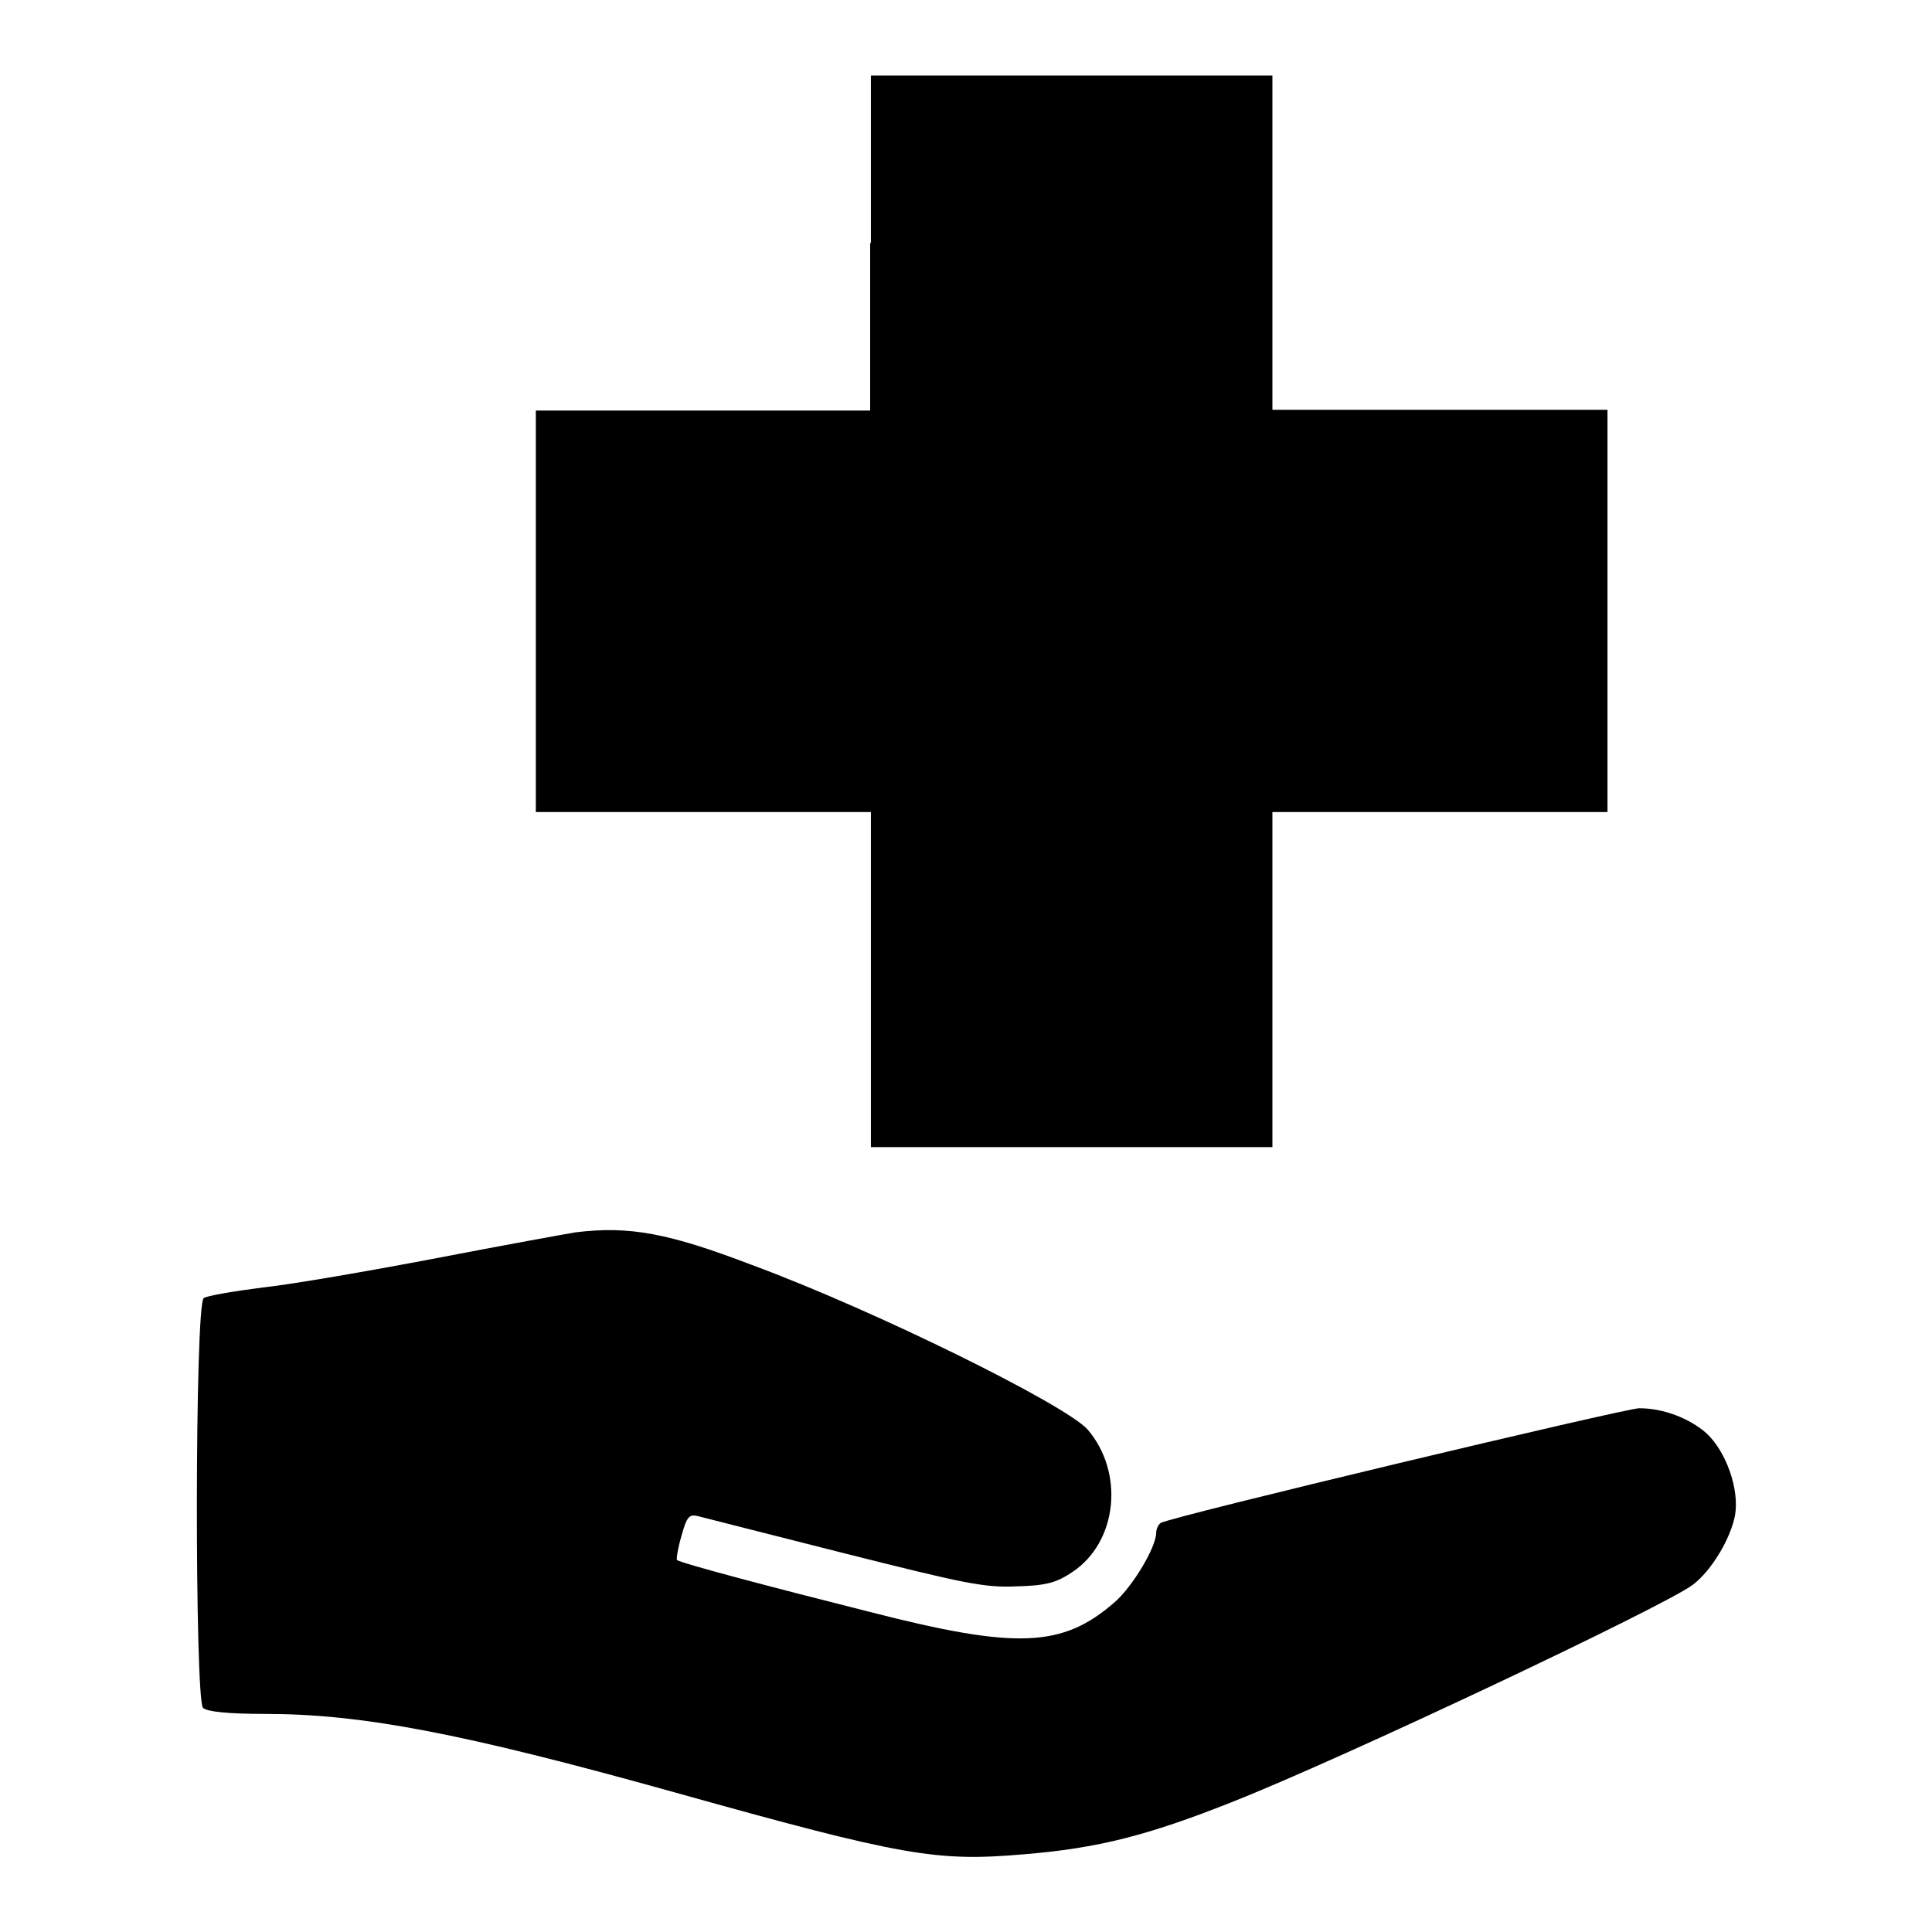
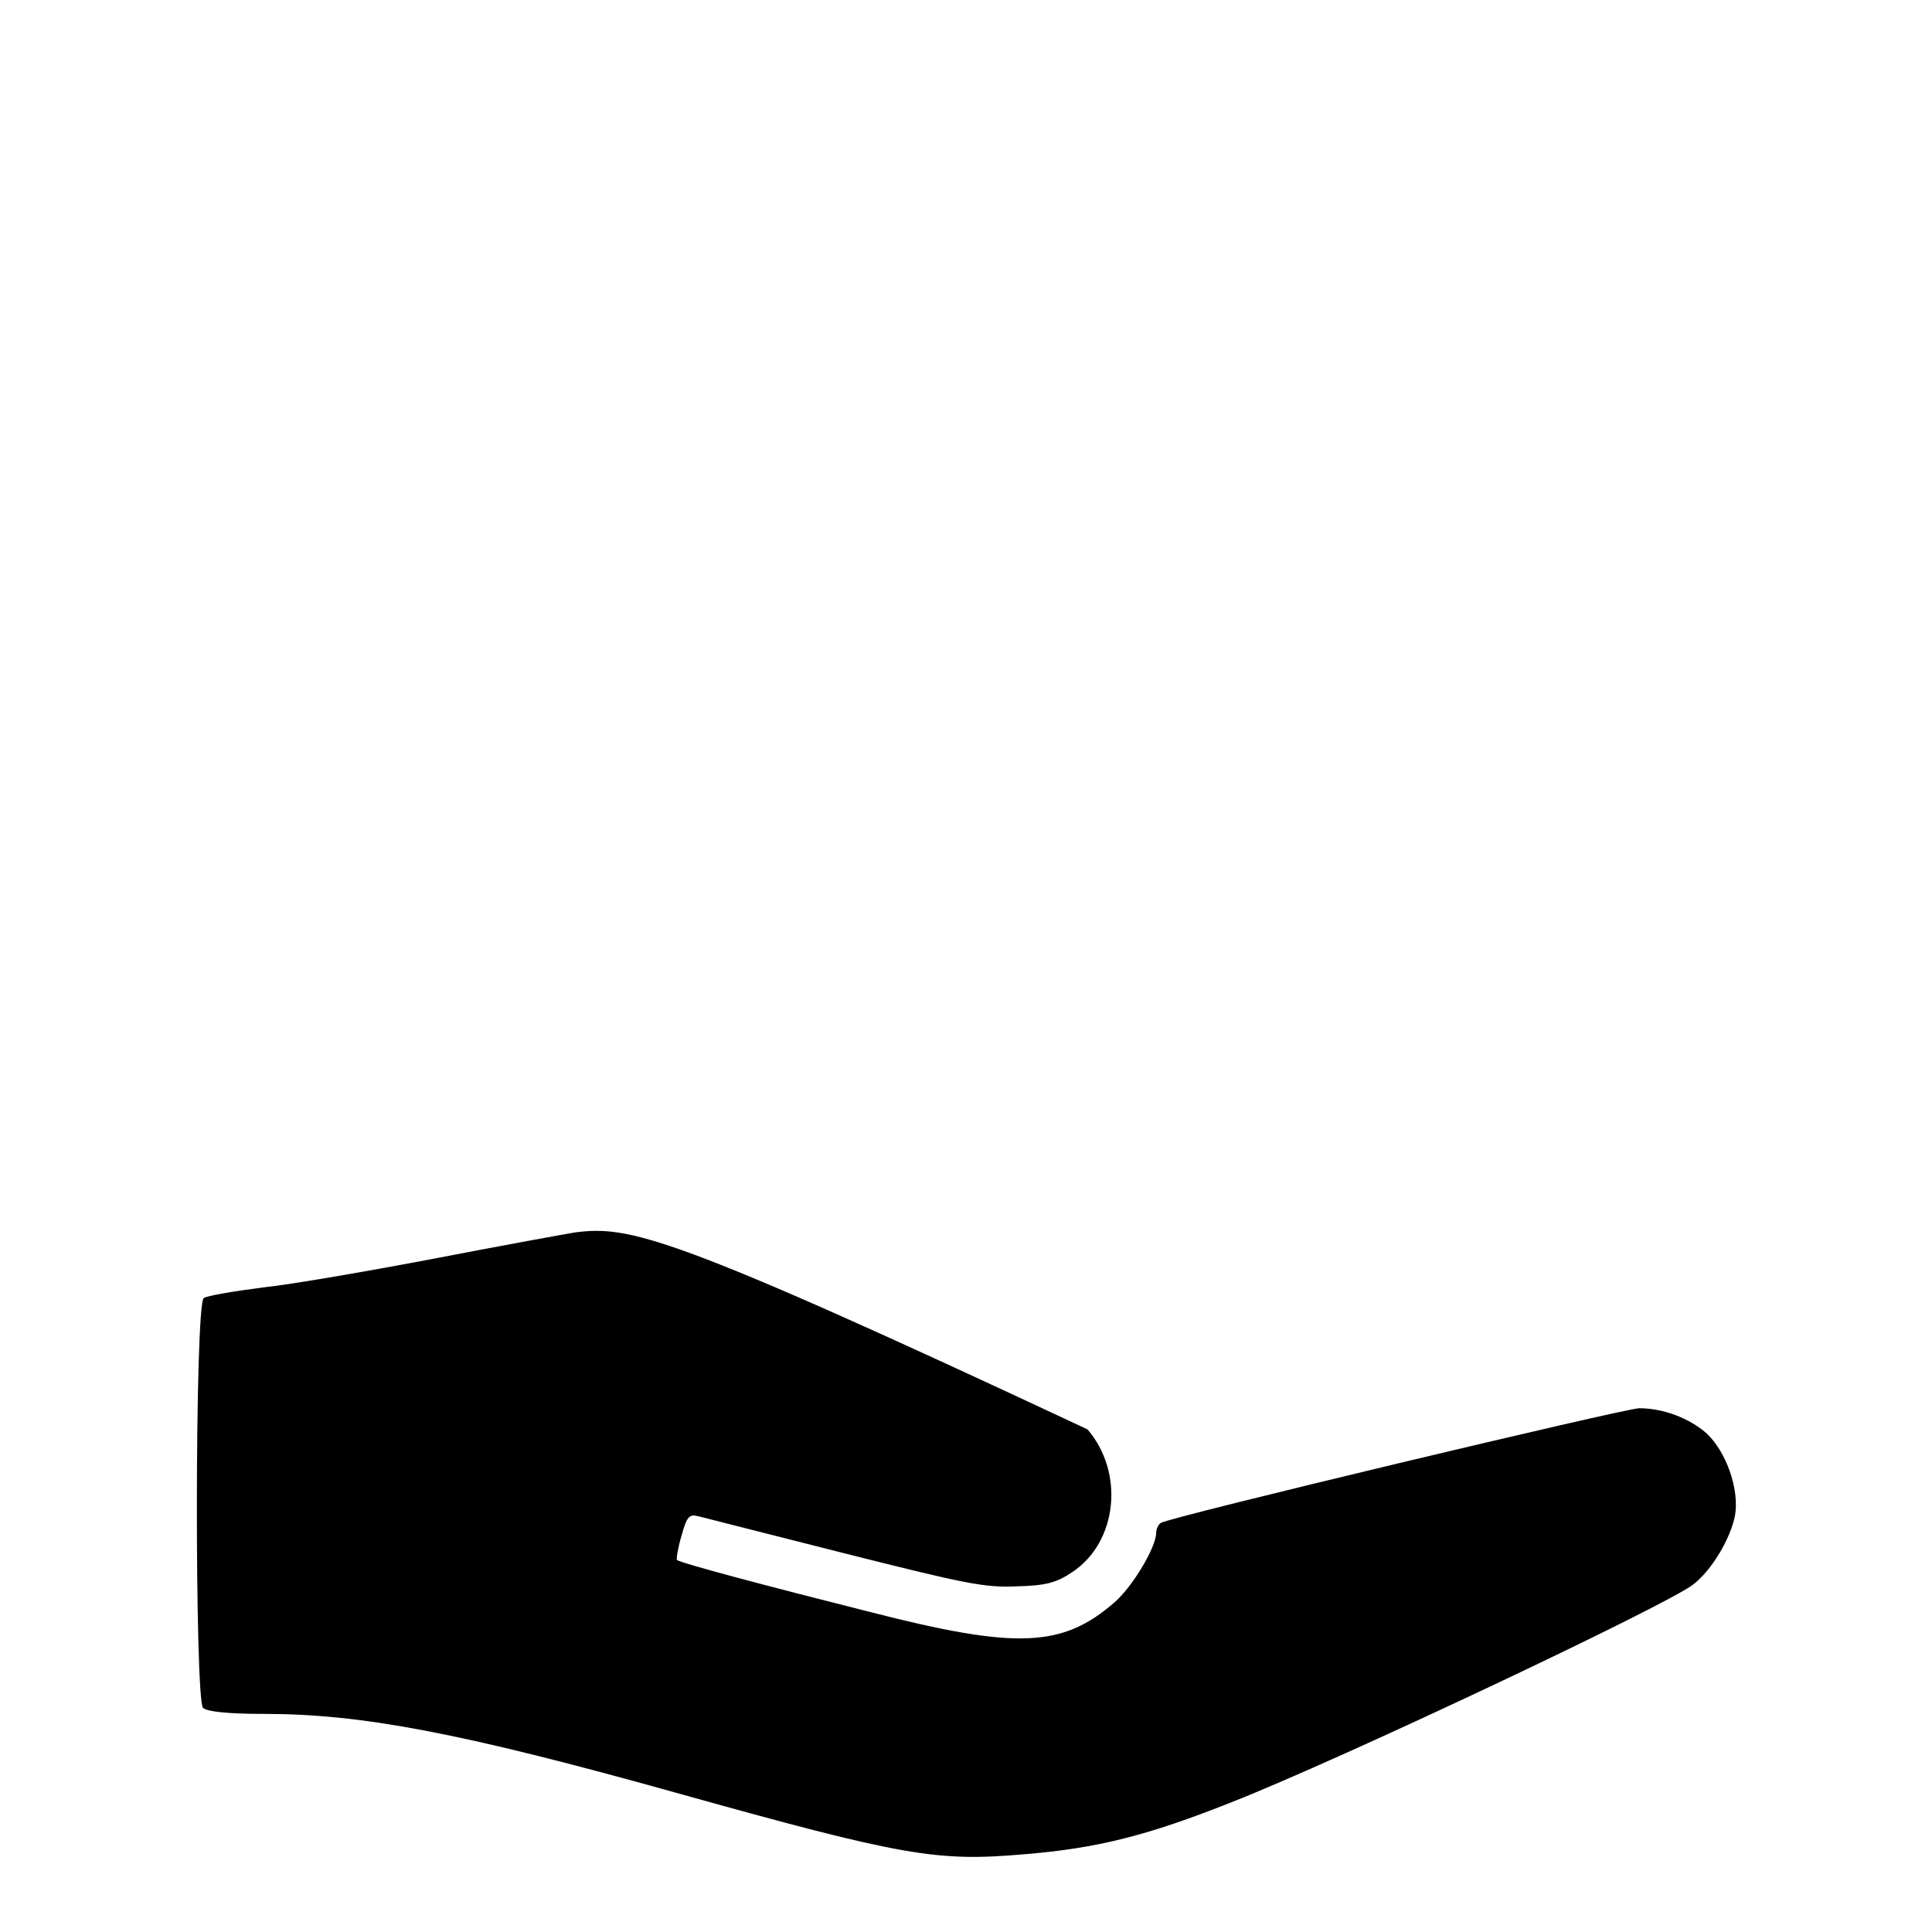
<svg xmlns="http://www.w3.org/2000/svg" version="1.1" x="0px" y="0px" viewBox="0 0 256 256" enable-background="new 0 0 256 256" xml:space="preserve">
  <g>
    <g>
      <g>
-         <path fill="#000000" d="M115.3,32.2v22.2H93.2H71V81v26.6h22.2h22.2v22.2v22.2H142h26.6v-22.2v-22.2h22.2h22.2V81V54.3h-22.2h-22.2V32.2V10H142h-26.6V32.2z" />
-         <path fill="#000000" d="M76.2,163.3c-1.2,0.2-9.5,1.7-18.3,3.4c-8.9,1.7-19.3,3.5-23.1,3.9c-3.9,0.5-7.4,1.1-7.8,1.4c-1.2,0.8-1.2,53.1-0.1,54.3c0.5,0.5,3.3,0.8,8.1,0.8c12.9,0,26.1,2.5,54.4,10.4c30.4,8.5,34.7,9.2,46.3,8.2c9.8-0.8,16.4-2.5,27.5-6.9c14.7-5.8,57.2-25.9,61.1-28.8c2.5-1.9,5-6.1,5.6-9.2c0.6-3.5-1.2-8.5-3.8-10.9c-2.3-2-5.7-3.3-8.9-3.3c-1.8,0-62.2,14.4-63.4,15.2c-0.3,0.2-0.6,0.8-0.6,1.3c0,1.9-3.1,7.1-5.5,9.2c-6.9,6-12.9,6.3-32.4,1.3c-13.5-3.4-25.2-6.5-25.6-6.9c-0.1-0.1,0.1-1.5,0.6-3.2c0.7-2.5,1-2.9,2.2-2.6c0.8,0.2,9.4,2.4,19.3,4.9c15.9,4,18.6,4.6,22.9,4.4c4-0.1,5.3-0.5,7.4-1.9c6-4,6.9-13.2,2-18.9c-3-3.3-28-15.7-44.5-21.8C88.6,163.4,83.4,162.4,76.2,163.3z" />
+         <path fill="#000000" d="M76.2,163.3c-1.2,0.2-9.5,1.7-18.3,3.4c-8.9,1.7-19.3,3.5-23.1,3.9c-3.9,0.5-7.4,1.1-7.8,1.4c-1.2,0.8-1.2,53.1-0.1,54.3c0.5,0.5,3.3,0.8,8.1,0.8c12.9,0,26.1,2.5,54.4,10.4c30.4,8.5,34.7,9.2,46.3,8.2c9.8-0.8,16.4-2.5,27.5-6.9c14.7-5.8,57.2-25.9,61.1-28.8c2.5-1.9,5-6.1,5.6-9.2c0.6-3.5-1.2-8.5-3.8-10.9c-2.3-2-5.7-3.3-8.9-3.3c-1.8,0-62.2,14.4-63.4,15.2c-0.3,0.2-0.6,0.8-0.6,1.3c0,1.9-3.1,7.1-5.5,9.2c-6.9,6-12.9,6.3-32.4,1.3c-13.5-3.4-25.2-6.5-25.6-6.9c-0.1-0.1,0.1-1.5,0.6-3.2c0.7-2.5,1-2.9,2.2-2.6c0.8,0.2,9.4,2.4,19.3,4.9c15.9,4,18.6,4.6,22.9,4.4c4-0.1,5.3-0.5,7.4-1.9c6-4,6.9-13.2,2-18.9C88.6,163.4,83.4,162.4,76.2,163.3z" />
      </g>
    </g>
  </g>
</svg>